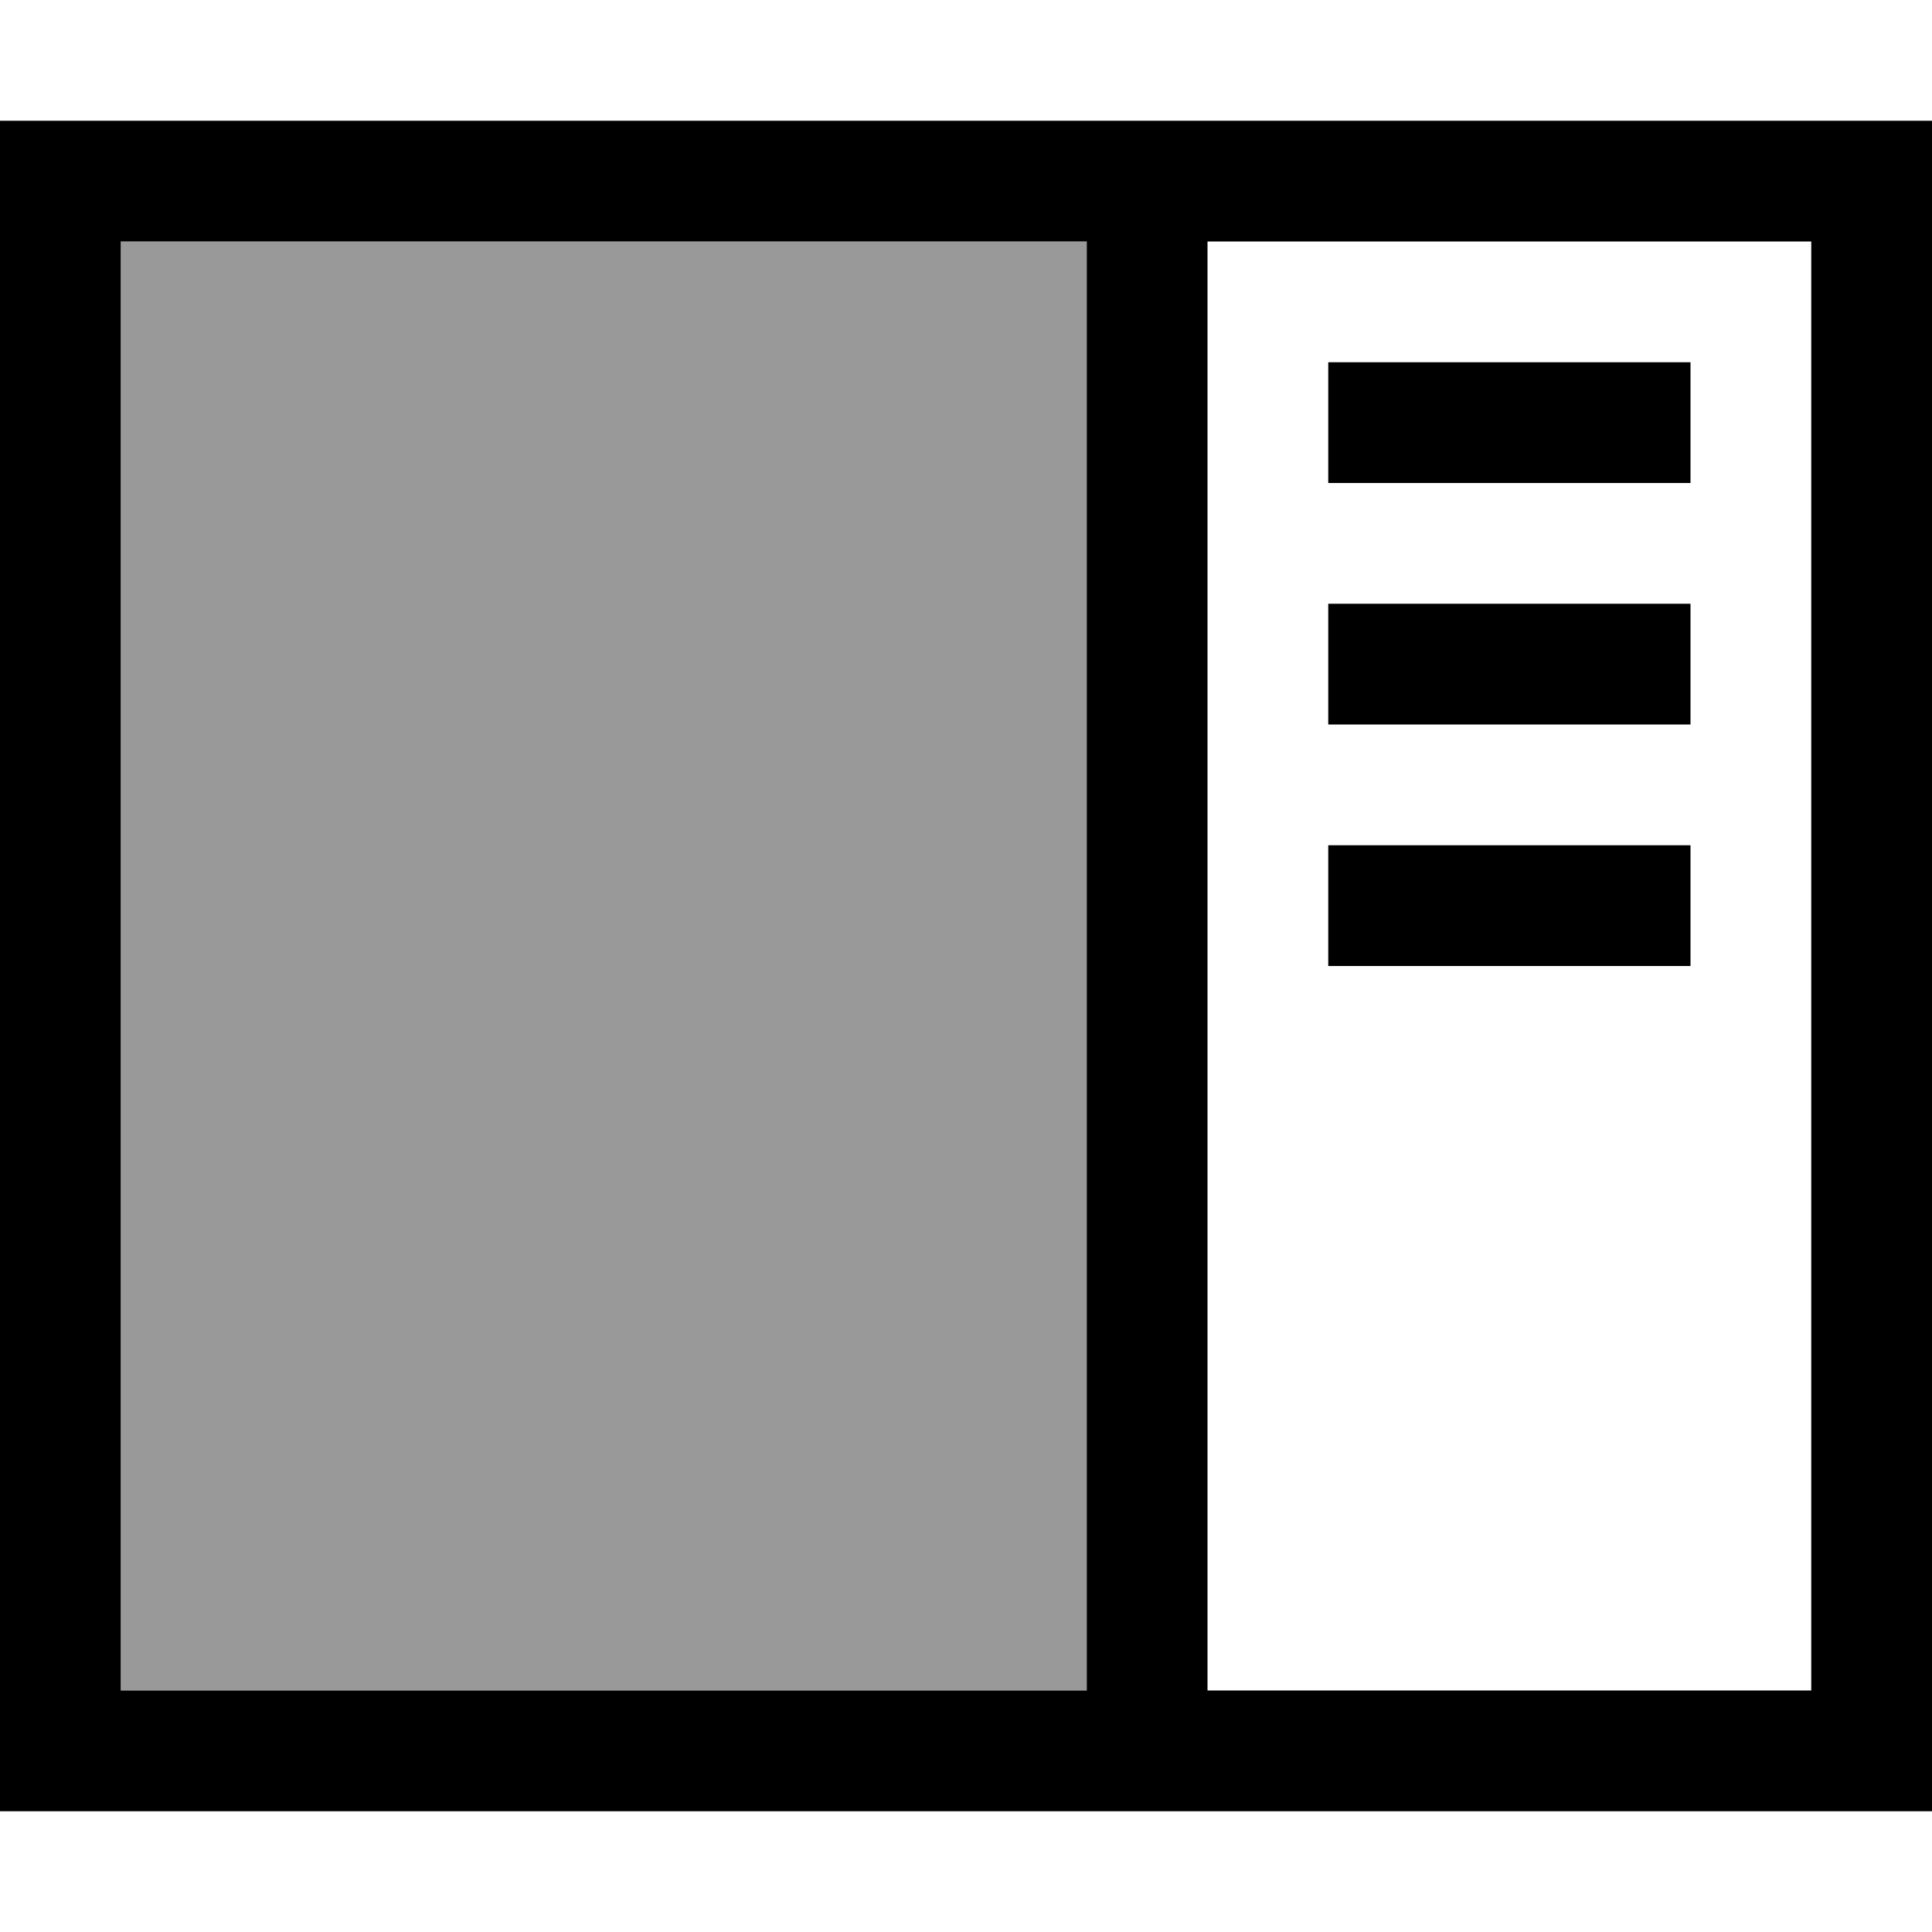
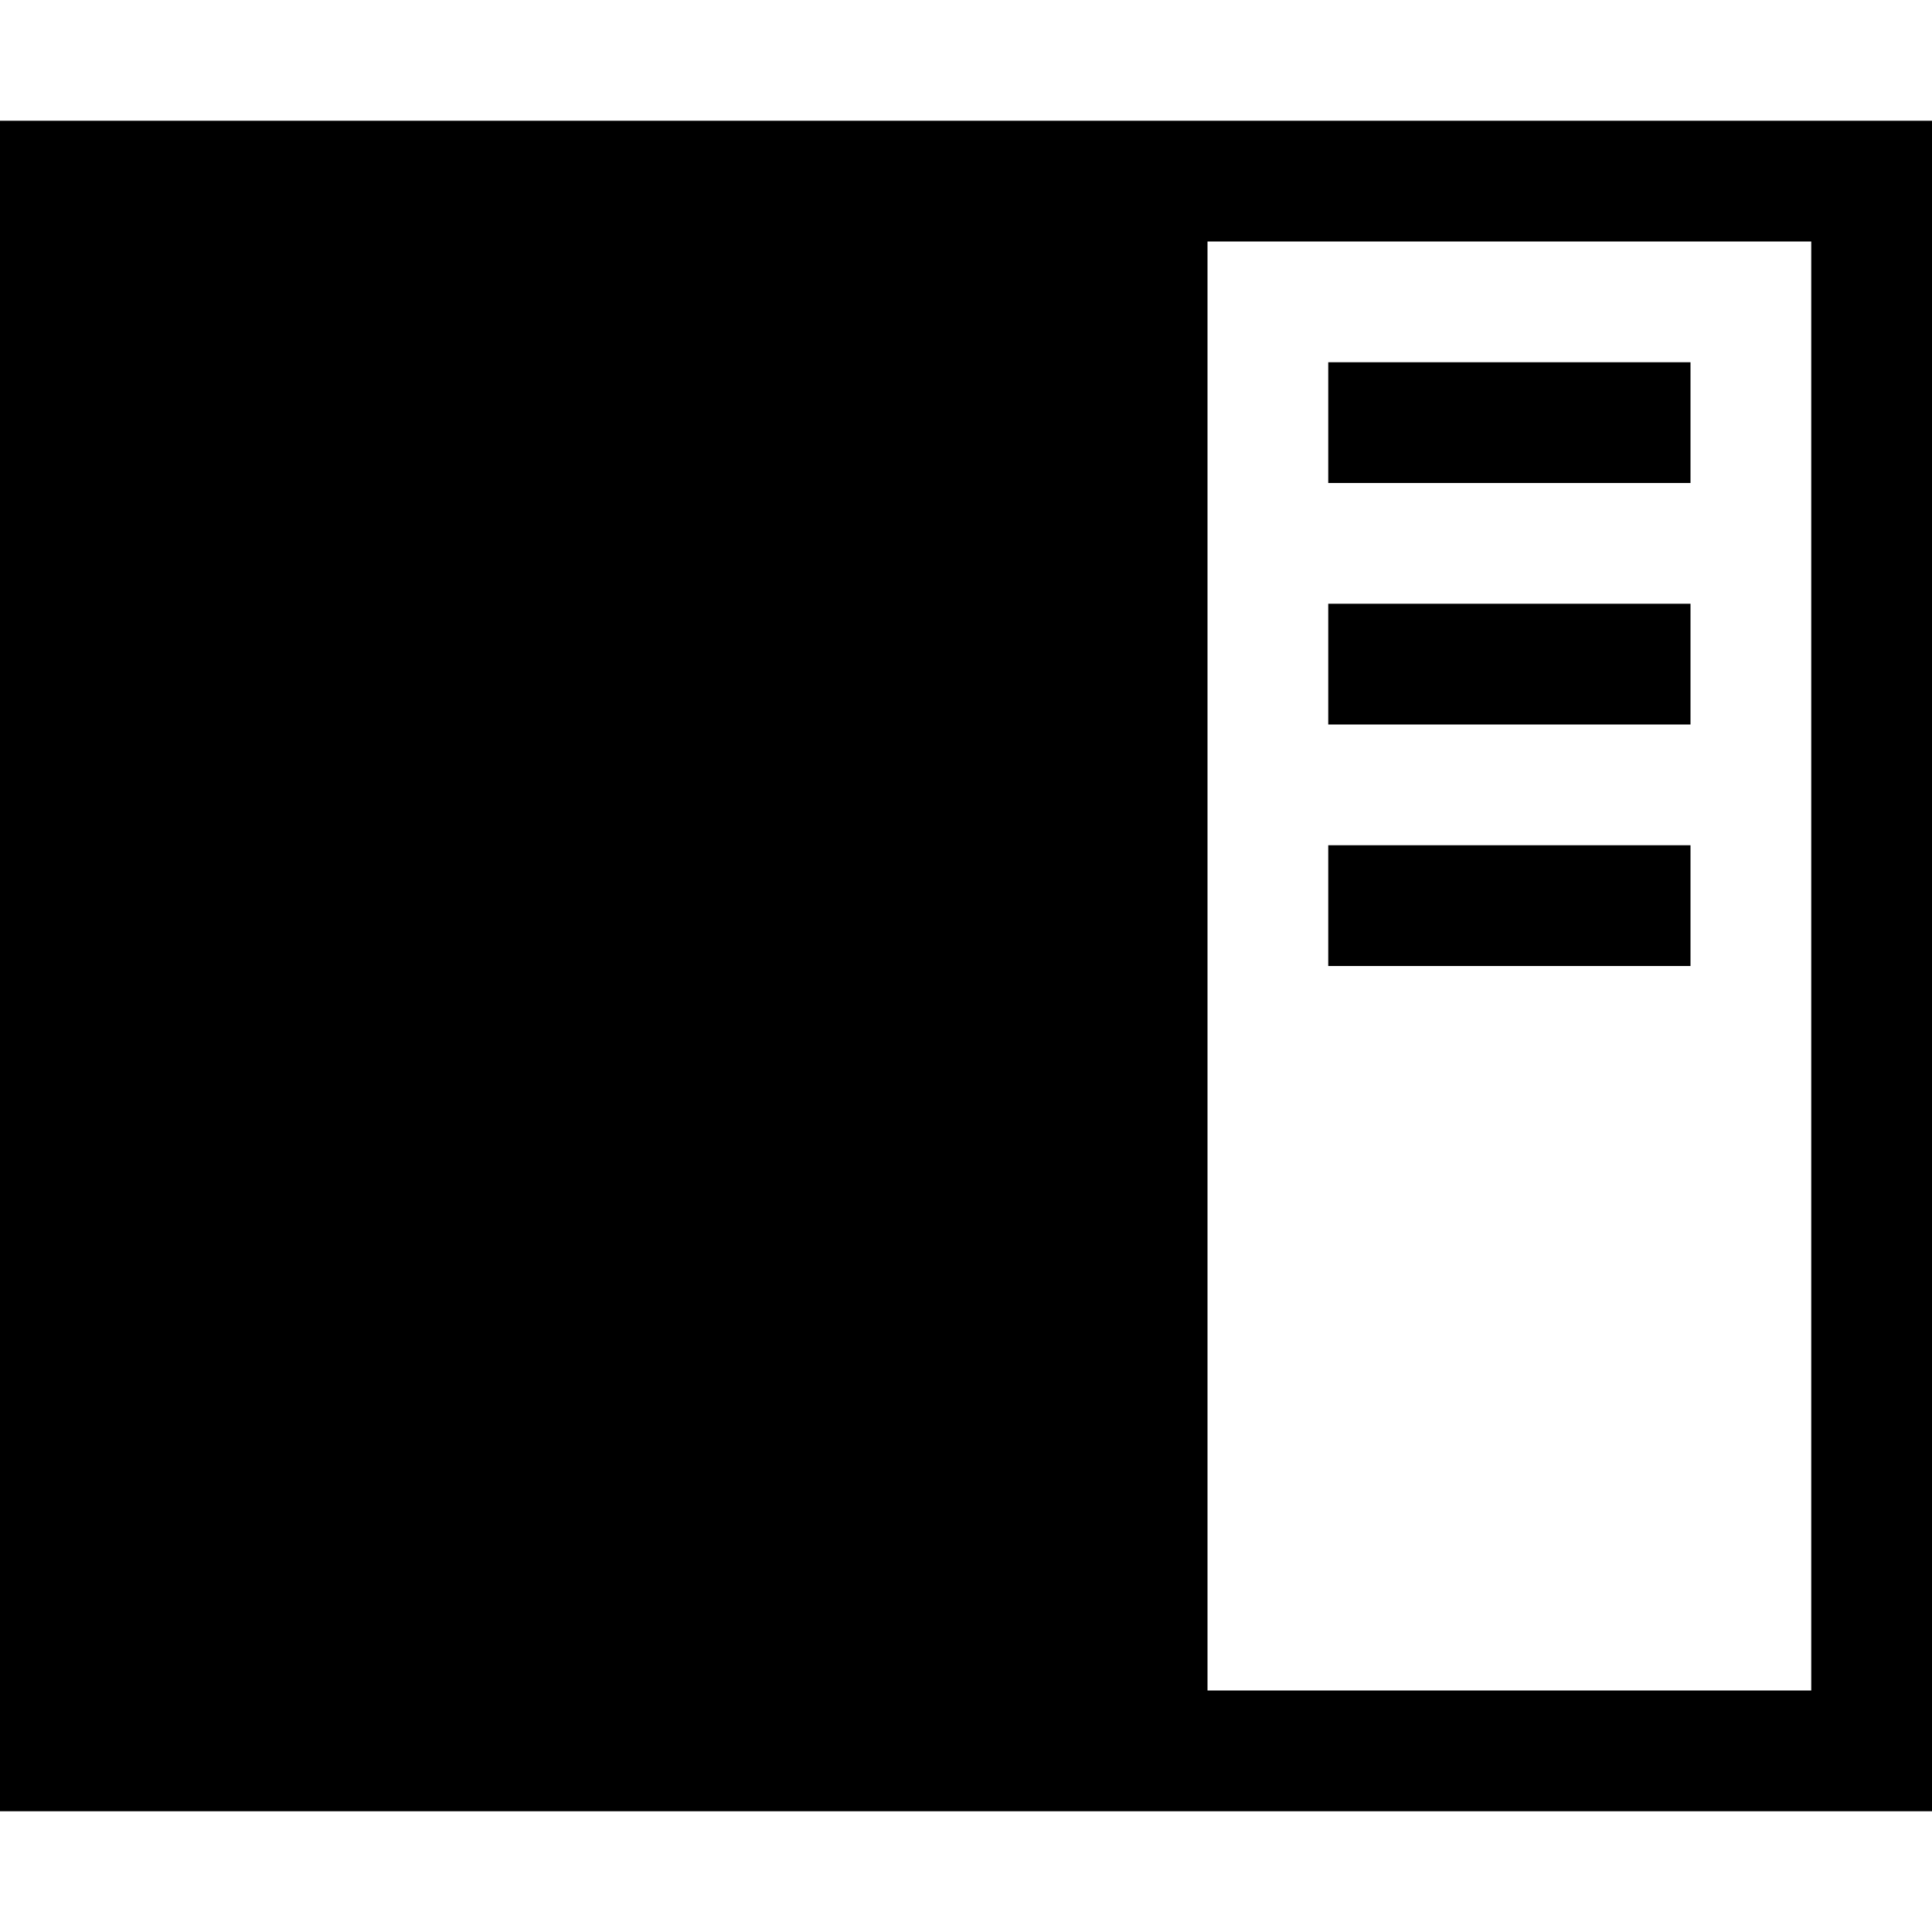
<svg xmlns="http://www.w3.org/2000/svg" viewBox="0 0 512 512">
  <defs>
    <style>.fa-secondary{opacity:.4}</style>
  </defs>
-   <path class="fa-secondary" d="M32 64l256 0 0 384L32 448 32 64z" />
-   <path class="fa-primary" d="M32 64l0 384 256 0 0-384L32 64zm448 0L320 64l0 384 160 0 0-384zm0-32l32 0 0 32 0 384 0 32-32 0L32 480 0 480l0-32L0 64 0 32l32 0 448 0zM352 96l96 0 0 32-96 0 0-32zm96 64l0 32-96 0 0-32 96 0zm-96 64l96 0 0 32-96 0 0-32z" />
+   <path class="fa-primary" d="M32 64L32 64zm448 0L320 64l0 384 160 0 0-384zm0-32l32 0 0 32 0 384 0 32-32 0L32 480 0 480l0-32L0 64 0 32l32 0 448 0zM352 96l96 0 0 32-96 0 0-32zm96 64l0 32-96 0 0-32 96 0zm-96 64l96 0 0 32-96 0 0-32z" />
</svg>